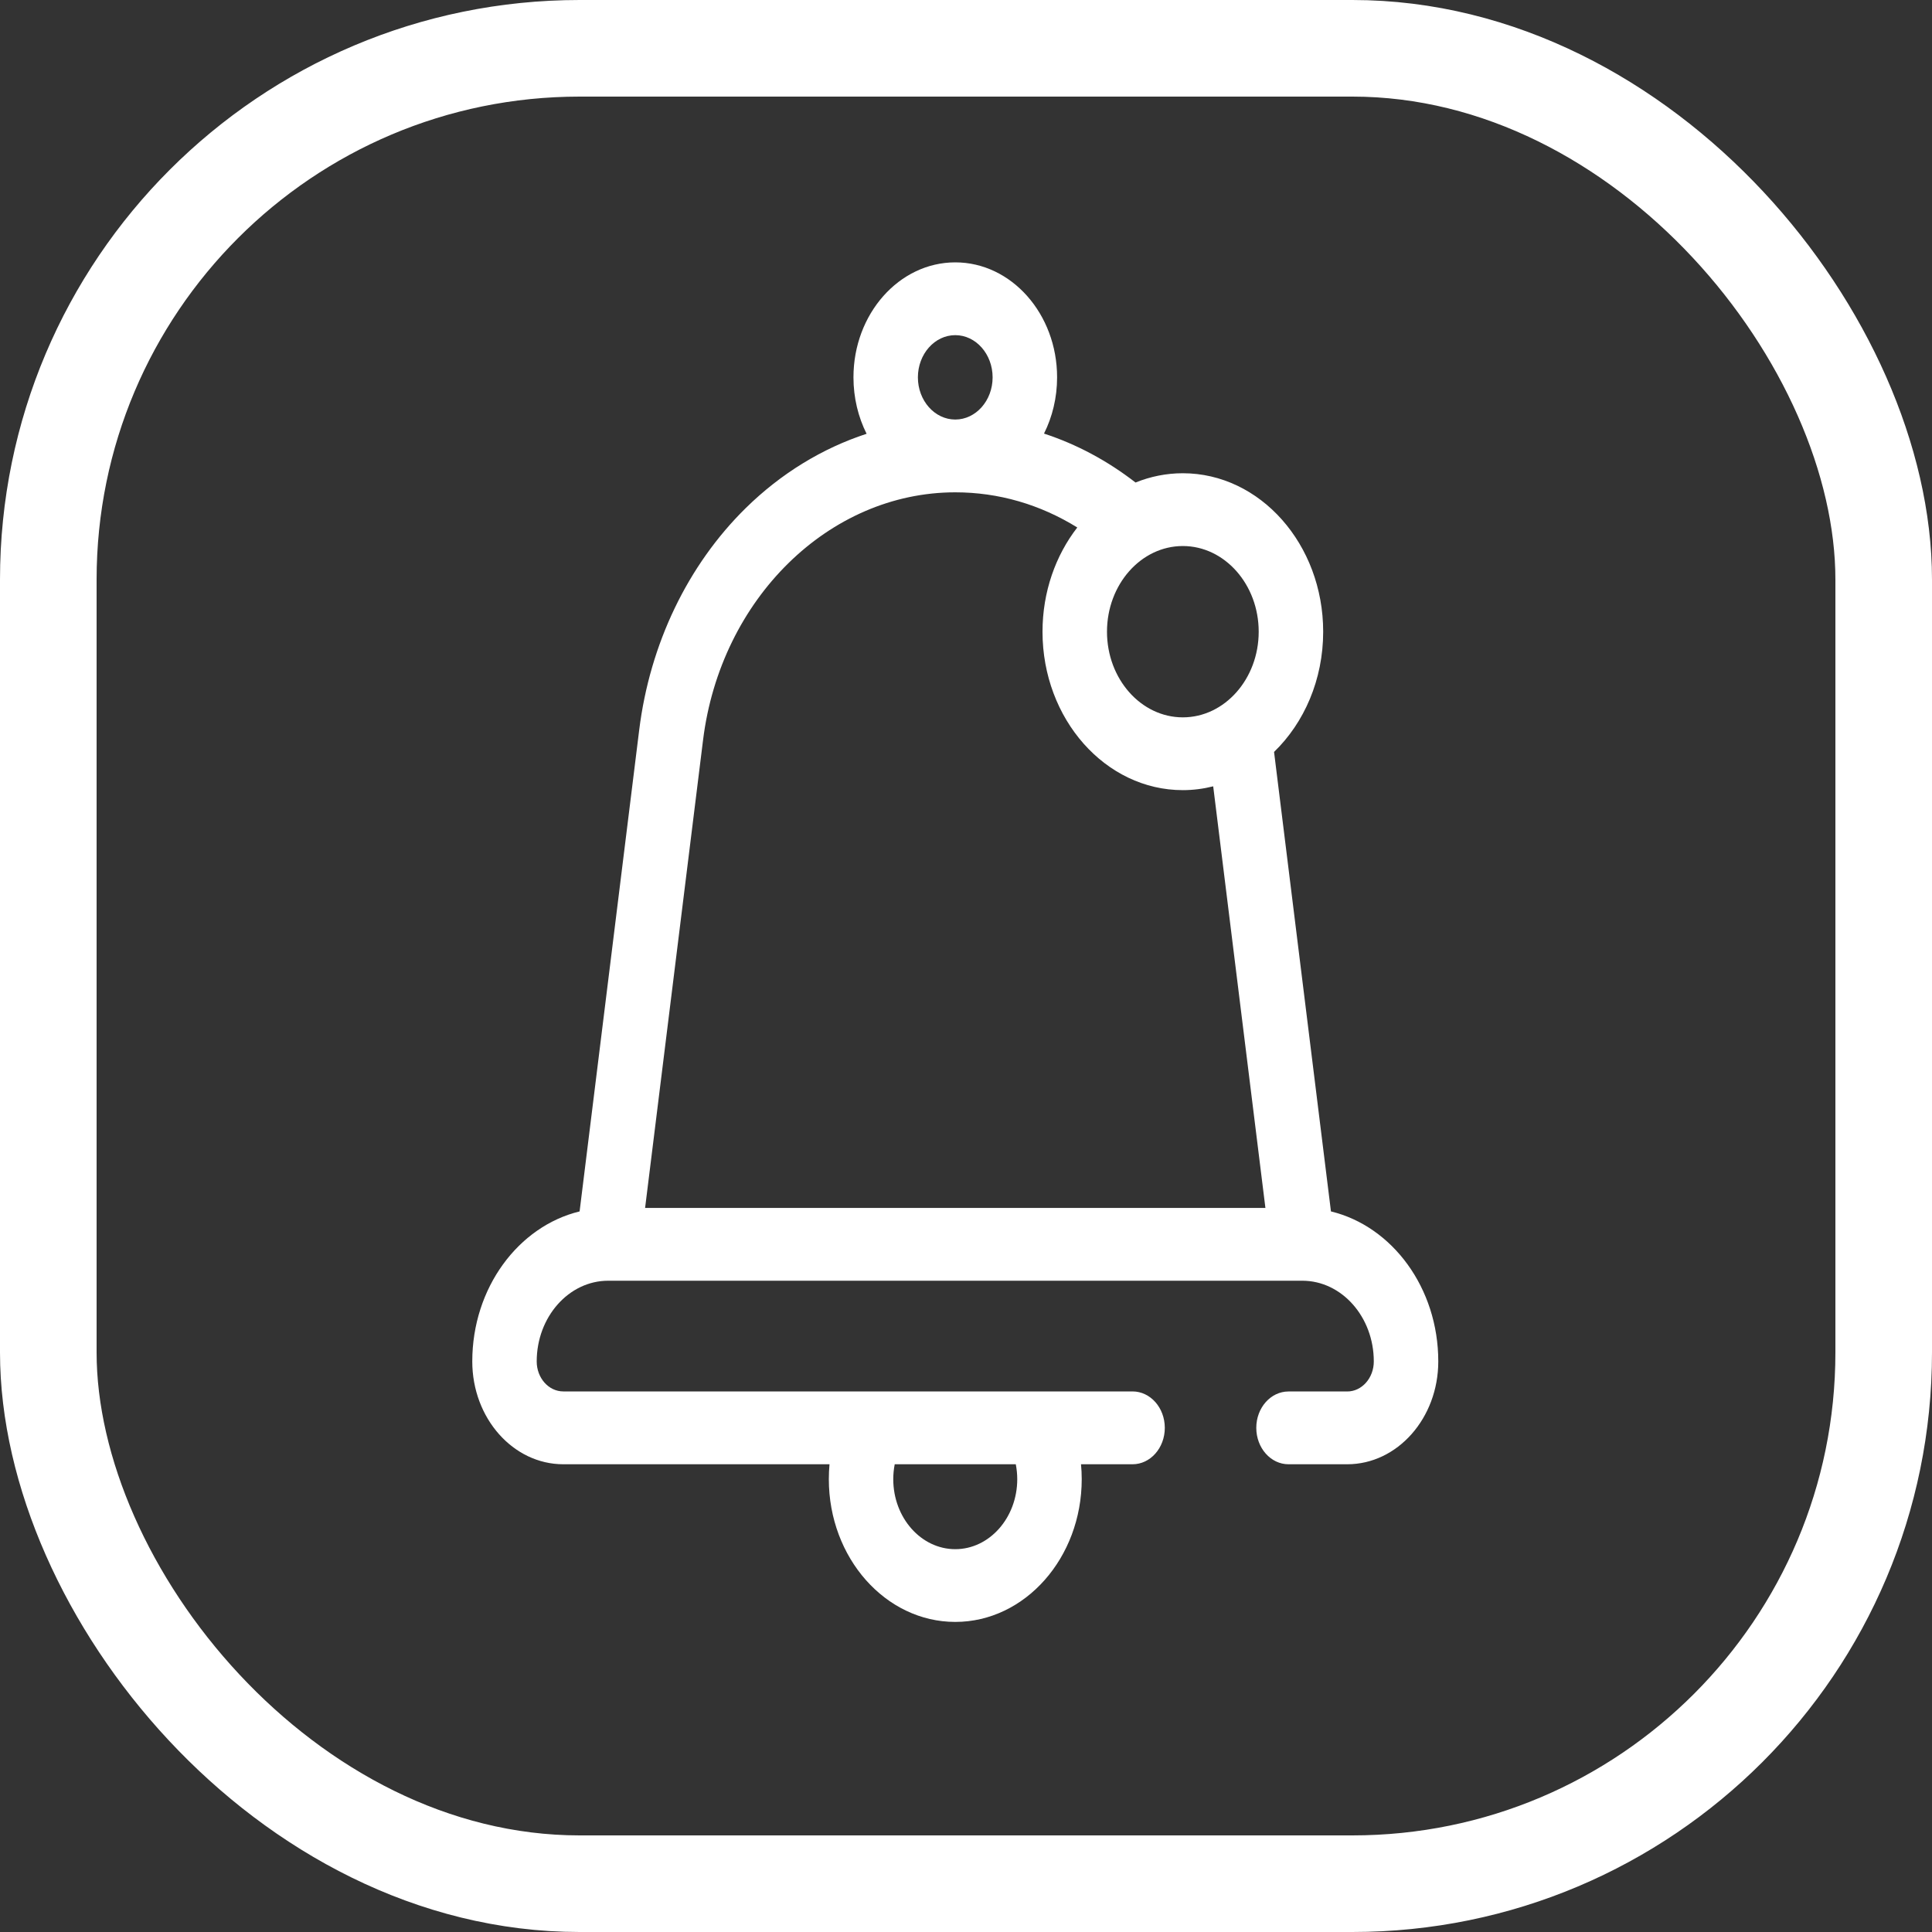
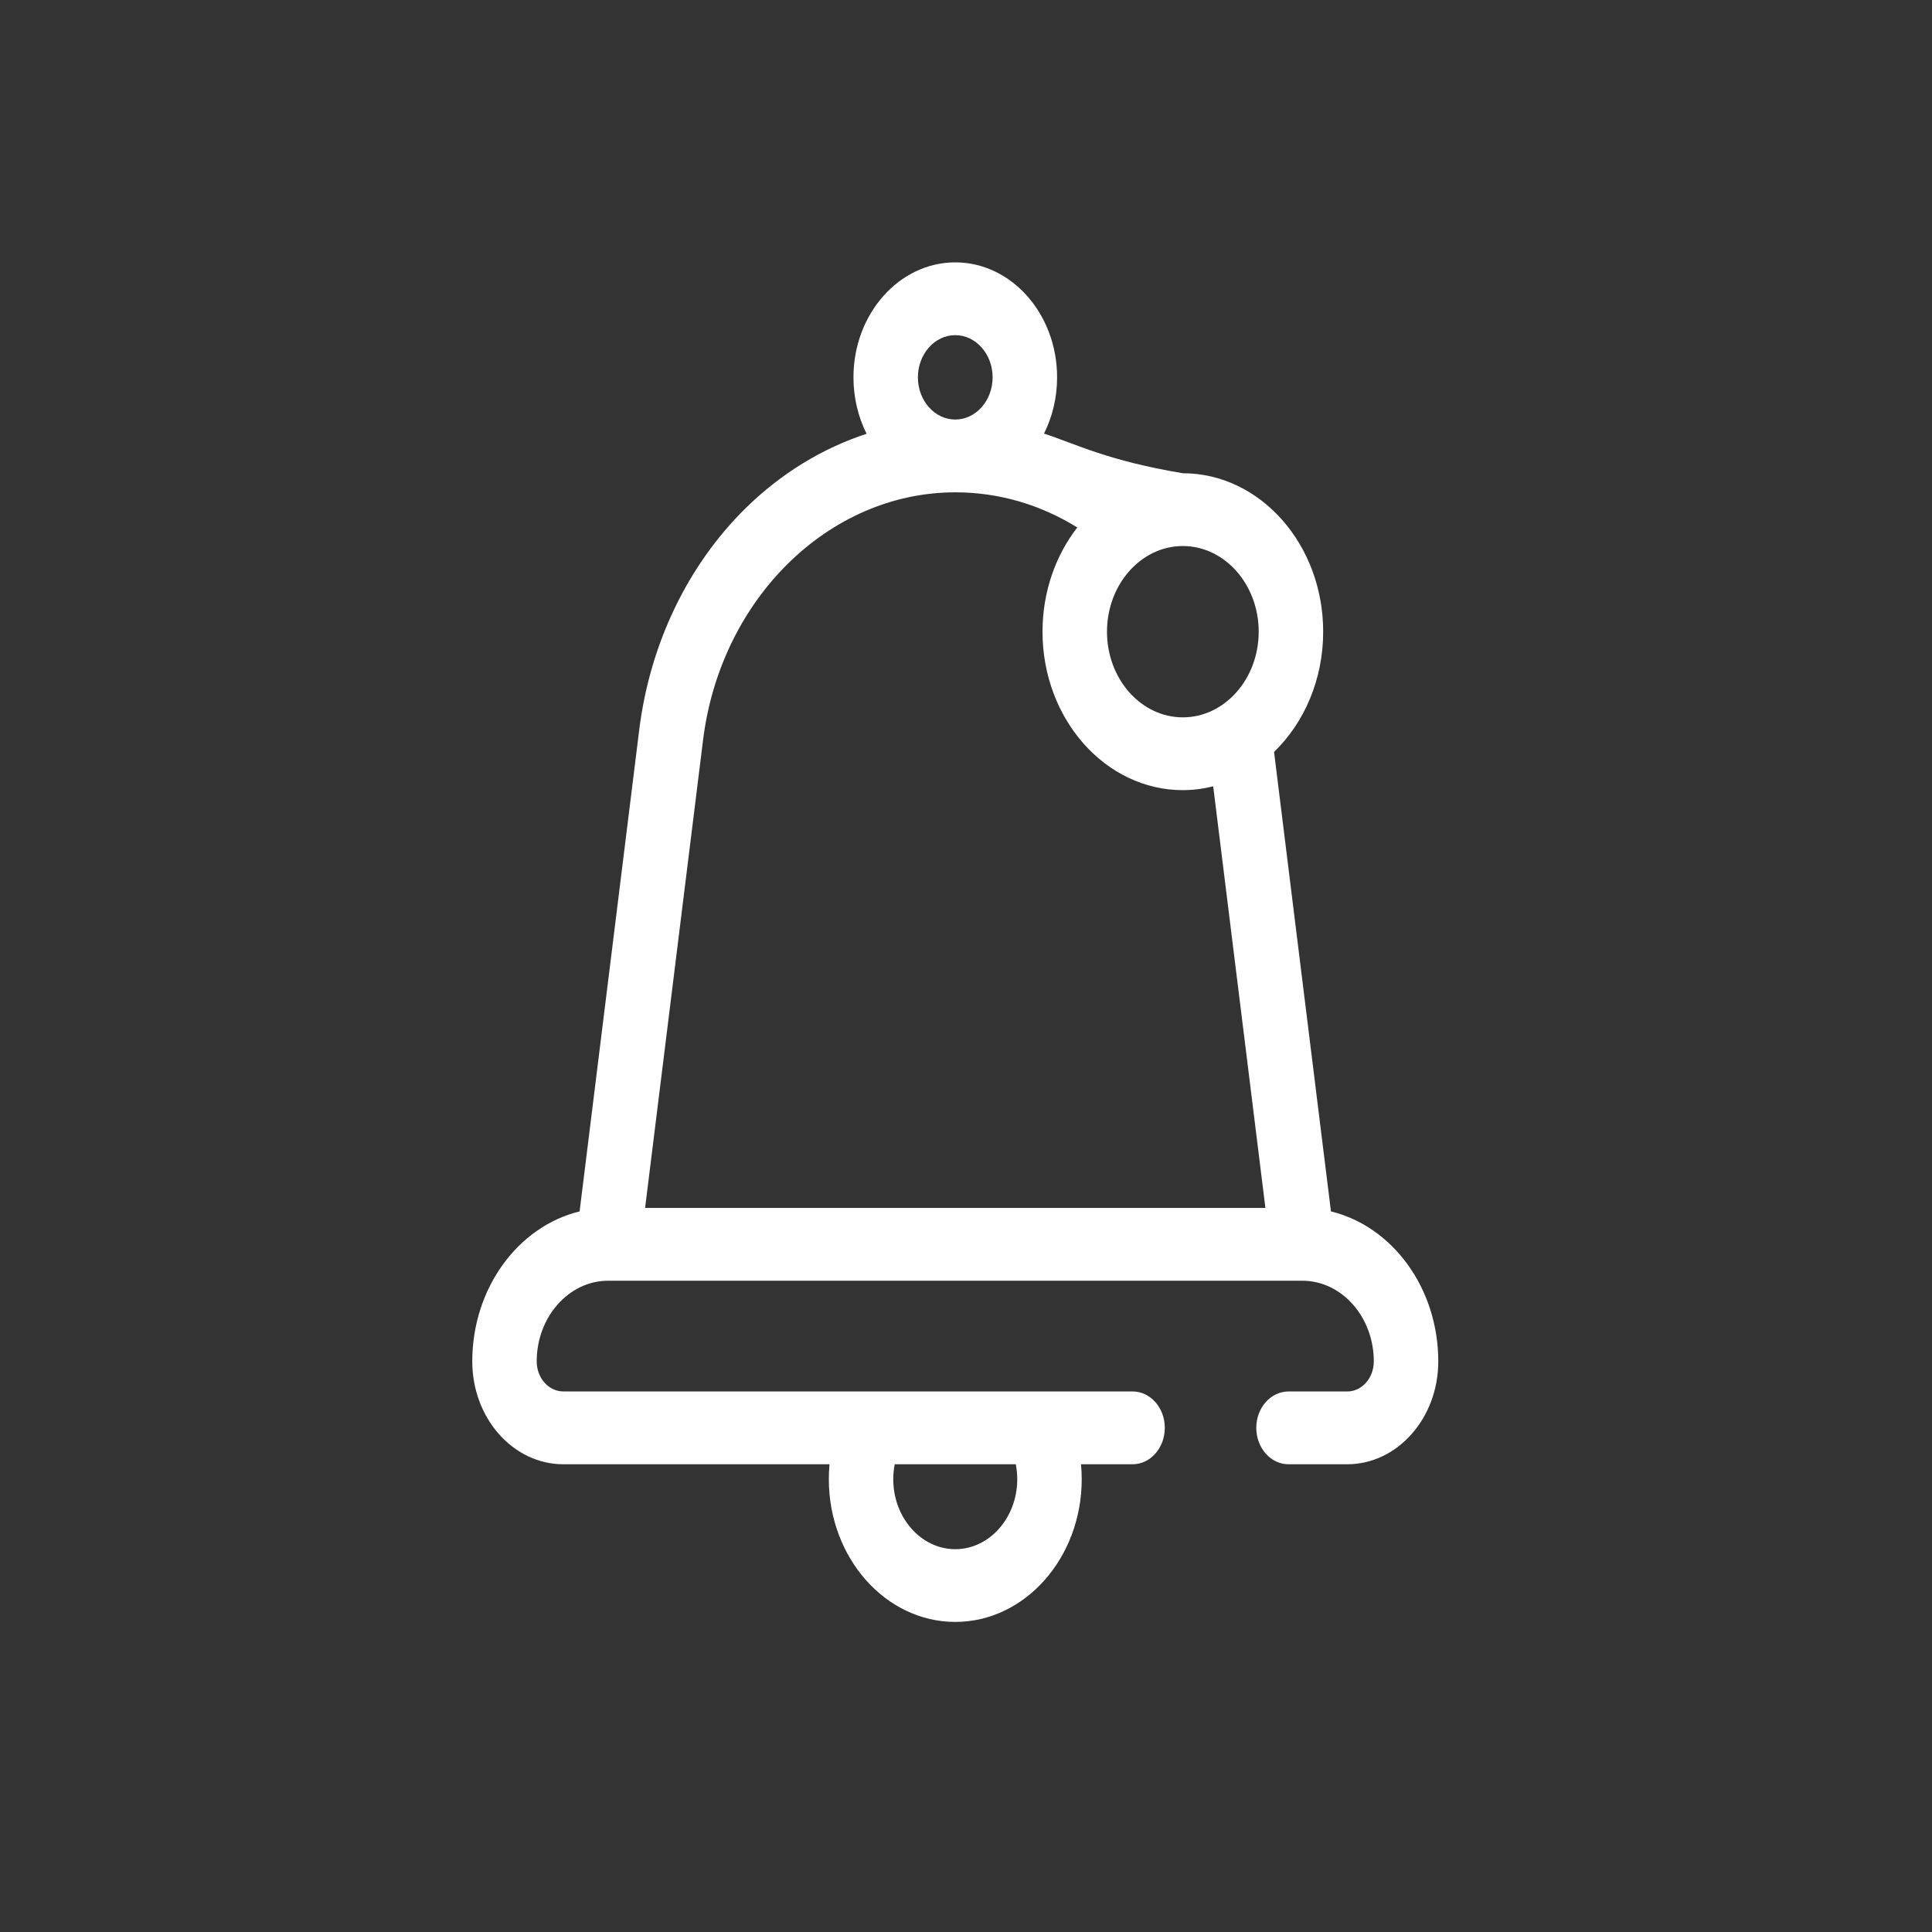
<svg xmlns="http://www.w3.org/2000/svg" width="40" height="40" viewBox="0 0 40 40" fill="none">
  <rect x="0" y="0" width="40" height="40" fill="#333333" stroke="none" />
-   <rect x="1" y="1" width="38" height="38" rx="11" stroke="white" stroke-width="2" />
-   <path d="M27.893 28.809H26.677C26.309 28.809 26.01 29.146 26.01 29.562C26.01 29.978 26.309 30.316 26.677 30.316H27.893C28.932 30.316 29.778 29.361 29.778 28.187C29.778 26.664 28.824 25.389 27.556 25.081L26.378 15.568C27 14.966 27.395 14.074 27.395 13.079C27.395 11.27 26.091 9.798 24.489 9.798C24.146 9.798 23.816 9.866 23.51 9.99C22.924 9.536 22.286 9.196 21.615 8.977C21.787 8.633 21.886 8.236 21.886 7.812C21.886 6.5 20.94 5.432 19.778 5.432C18.615 5.432 17.67 6.5 17.67 7.812C17.67 8.237 17.769 8.636 17.942 8.981C17.027 9.28 16.172 9.8 15.441 10.518C14.239 11.699 13.455 13.331 13.234 15.113L12 25.081C10.732 25.389 9.778 26.664 9.778 28.187C9.778 29.361 10.623 30.316 11.663 30.316H17.174C17.165 30.418 17.16 30.521 17.16 30.624C17.16 32.254 18.334 33.58 19.778 33.58C21.221 33.58 22.396 32.254 22.396 30.624C22.396 30.521 22.391 30.418 22.381 30.316H23.448C23.817 30.316 24.116 29.978 24.116 29.562C24.116 29.146 23.817 28.808 23.448 28.808H11.663C11.359 28.808 11.112 28.53 11.112 28.187C11.112 27.266 11.776 26.516 12.592 26.516H26.963C27.779 26.516 28.443 27.266 28.443 28.187C28.443 28.53 28.196 28.809 27.893 28.809ZM21.061 30.625C21.061 31.423 20.485 32.074 19.778 32.074C19.07 32.074 18.494 31.423 18.494 30.625C18.494 30.52 18.505 30.416 18.524 30.316H21.031C21.05 30.416 21.061 30.52 21.061 30.625ZM26.06 13.079C26.06 14.056 25.355 14.852 24.489 14.852C23.623 14.852 22.919 14.056 22.919 13.079C22.919 12.101 23.623 11.305 24.489 11.305C25.355 11.305 26.06 12.101 26.06 13.079ZM19.004 7.813C19.004 7.331 19.351 6.939 19.778 6.939C20.204 6.939 20.551 7.331 20.551 7.813C20.551 8.294 20.204 8.686 19.778 8.686C19.351 8.686 19.004 8.294 19.004 7.813ZM13.356 25.009L14.556 15.322C14.918 12.398 17.163 10.193 19.778 10.193C20.672 10.193 21.533 10.443 22.304 10.921C21.856 11.498 21.584 12.253 21.584 13.079C21.584 14.887 22.887 16.359 24.489 16.359C24.705 16.359 24.916 16.331 25.118 16.28L26.199 25.009H13.356Z" fill="white" />
+   <path d="M27.893 28.809H26.677C26.309 28.809 26.01 29.146 26.01 29.562C26.01 29.978 26.309 30.316 26.677 30.316H27.893C28.932 30.316 29.778 29.361 29.778 28.187C29.778 26.664 28.824 25.389 27.556 25.081L26.378 15.568C27 14.966 27.395 14.074 27.395 13.079C27.395 11.27 26.091 9.798 24.489 9.798C22.924 9.536 22.286 9.196 21.615 8.977C21.787 8.633 21.886 8.236 21.886 7.812C21.886 6.5 20.94 5.432 19.778 5.432C18.615 5.432 17.67 6.5 17.67 7.812C17.67 8.237 17.769 8.636 17.942 8.981C17.027 9.28 16.172 9.8 15.441 10.518C14.239 11.699 13.455 13.331 13.234 15.113L12 25.081C10.732 25.389 9.778 26.664 9.778 28.187C9.778 29.361 10.623 30.316 11.663 30.316H17.174C17.165 30.418 17.16 30.521 17.16 30.624C17.16 32.254 18.334 33.58 19.778 33.58C21.221 33.58 22.396 32.254 22.396 30.624C22.396 30.521 22.391 30.418 22.381 30.316H23.448C23.817 30.316 24.116 29.978 24.116 29.562C24.116 29.146 23.817 28.808 23.448 28.808H11.663C11.359 28.808 11.112 28.53 11.112 28.187C11.112 27.266 11.776 26.516 12.592 26.516H26.963C27.779 26.516 28.443 27.266 28.443 28.187C28.443 28.53 28.196 28.809 27.893 28.809ZM21.061 30.625C21.061 31.423 20.485 32.074 19.778 32.074C19.07 32.074 18.494 31.423 18.494 30.625C18.494 30.52 18.505 30.416 18.524 30.316H21.031C21.05 30.416 21.061 30.52 21.061 30.625ZM26.06 13.079C26.06 14.056 25.355 14.852 24.489 14.852C23.623 14.852 22.919 14.056 22.919 13.079C22.919 12.101 23.623 11.305 24.489 11.305C25.355 11.305 26.06 12.101 26.06 13.079ZM19.004 7.813C19.004 7.331 19.351 6.939 19.778 6.939C20.204 6.939 20.551 7.331 20.551 7.813C20.551 8.294 20.204 8.686 19.778 8.686C19.351 8.686 19.004 8.294 19.004 7.813ZM13.356 25.009L14.556 15.322C14.918 12.398 17.163 10.193 19.778 10.193C20.672 10.193 21.533 10.443 22.304 10.921C21.856 11.498 21.584 12.253 21.584 13.079C21.584 14.887 22.887 16.359 24.489 16.359C24.705 16.359 24.916 16.331 25.118 16.28L26.199 25.009H13.356Z" fill="white" />
</svg>